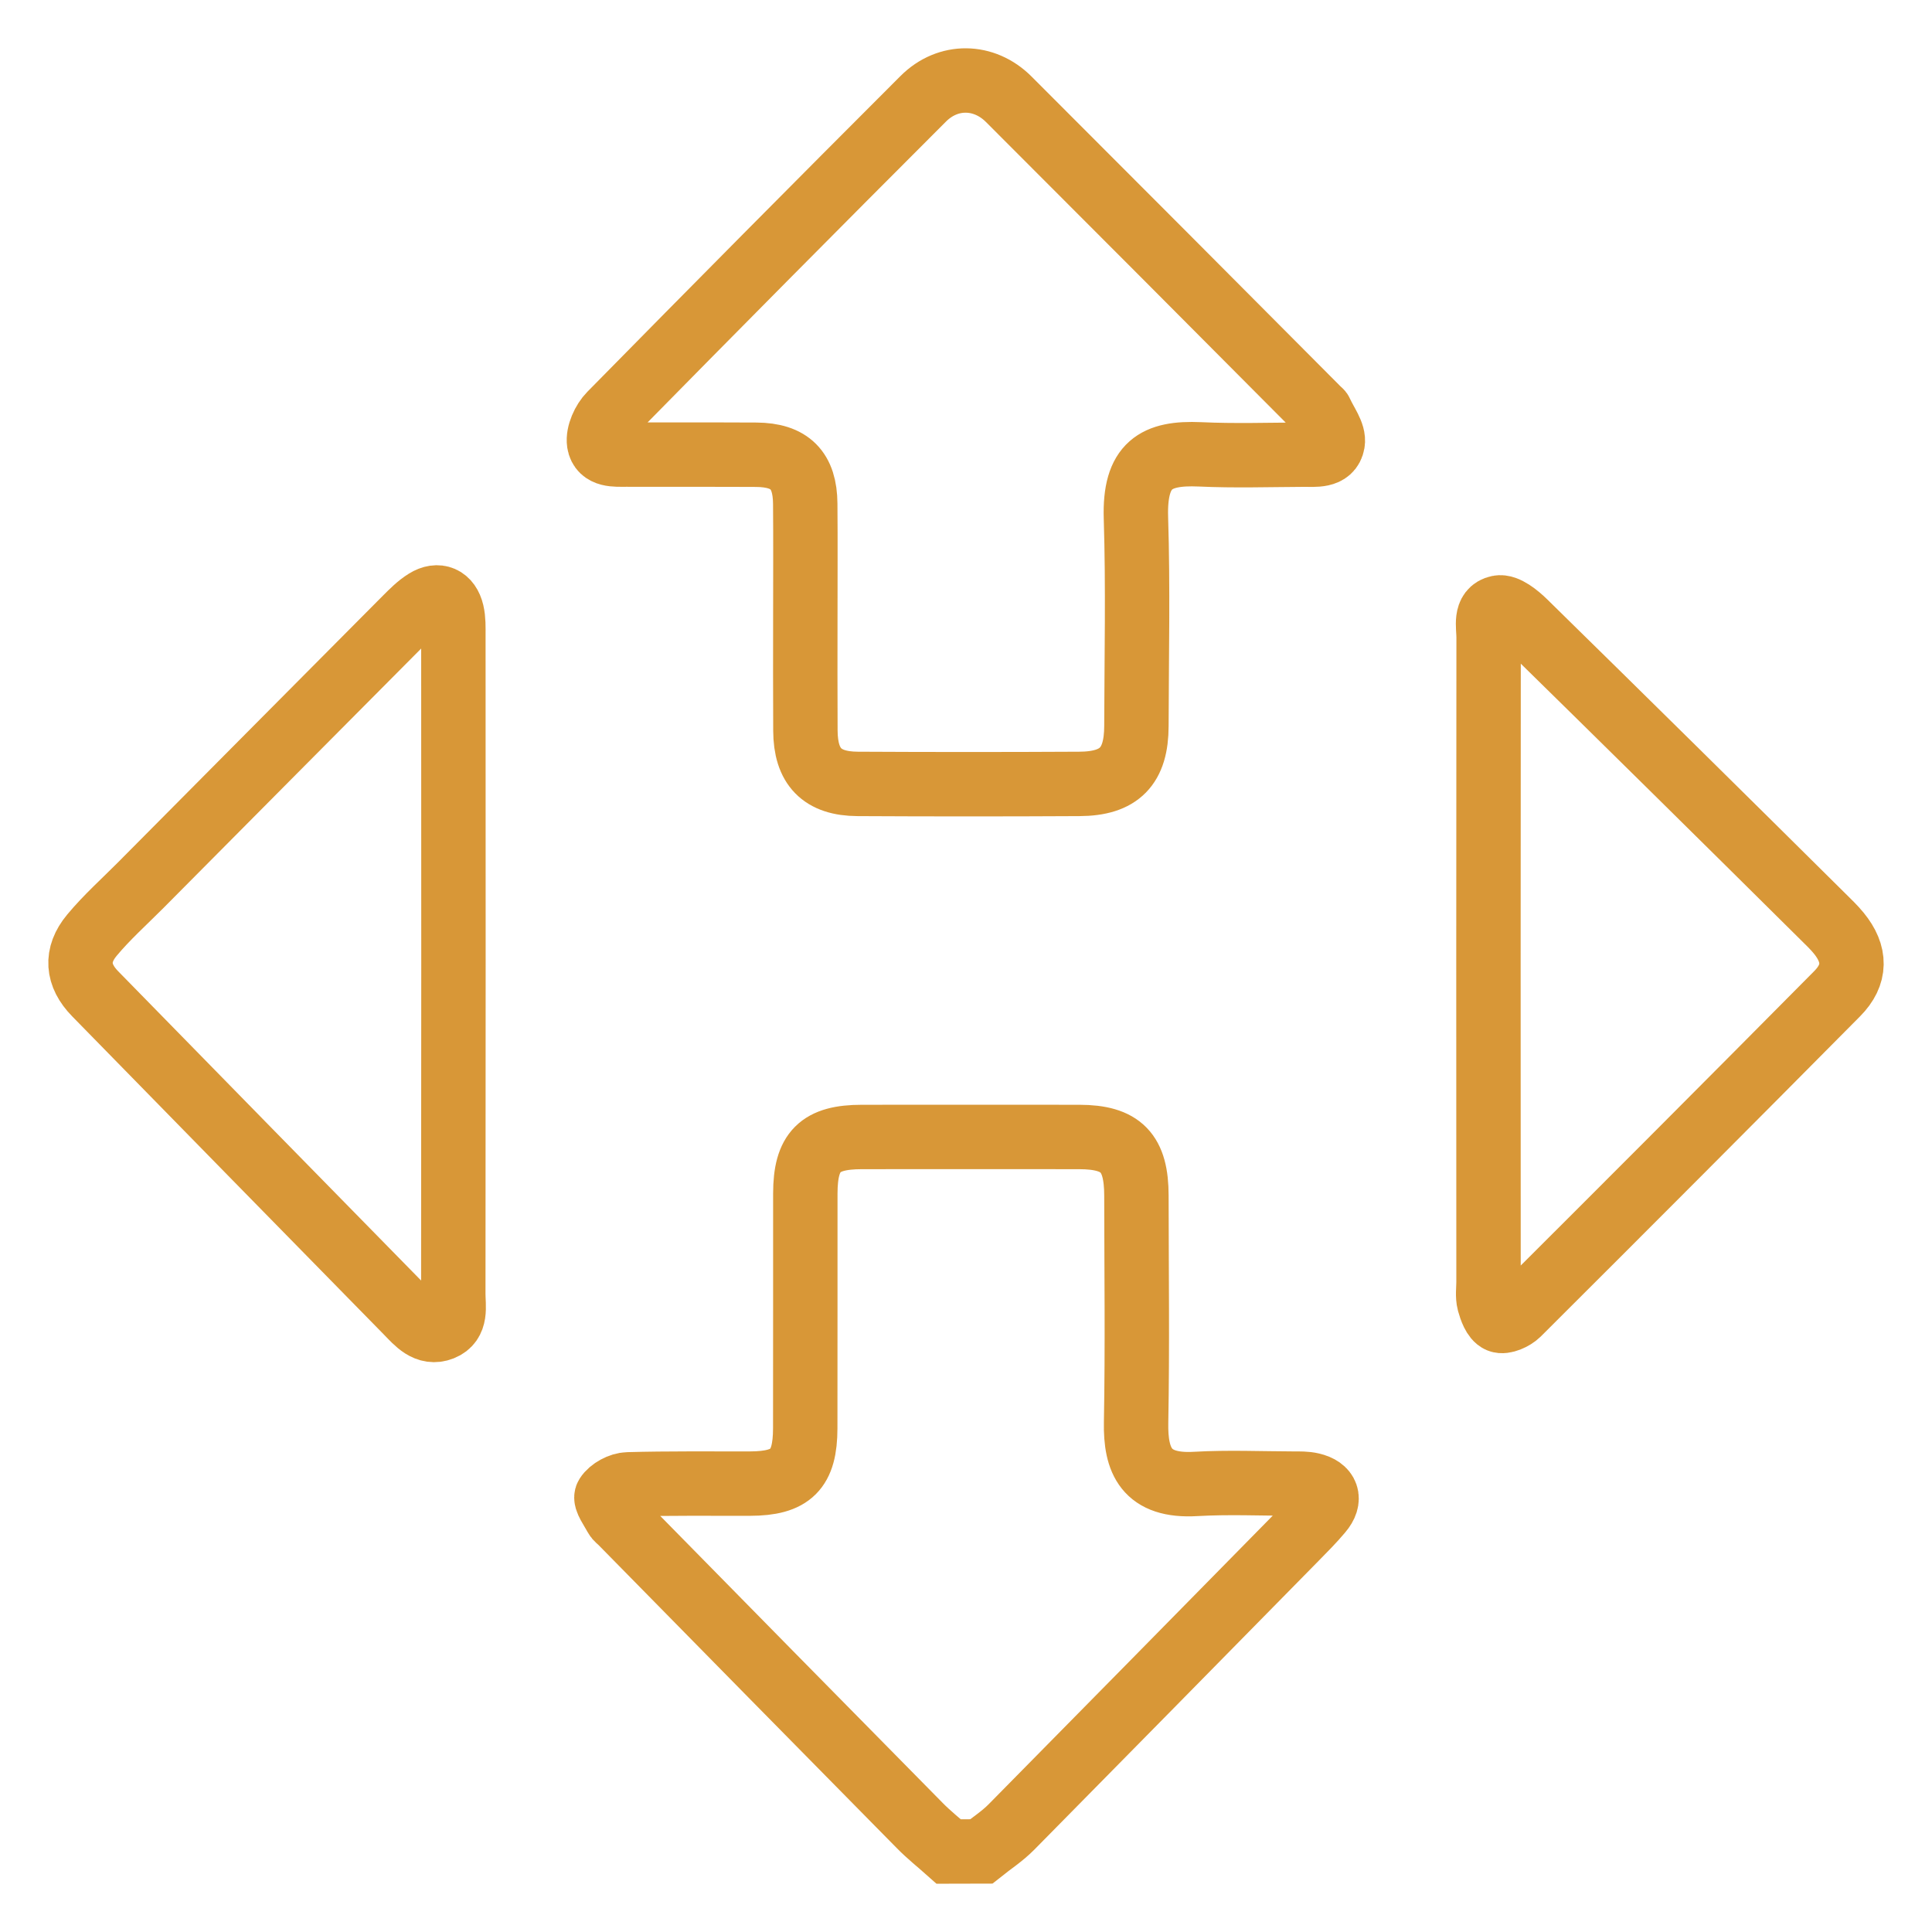
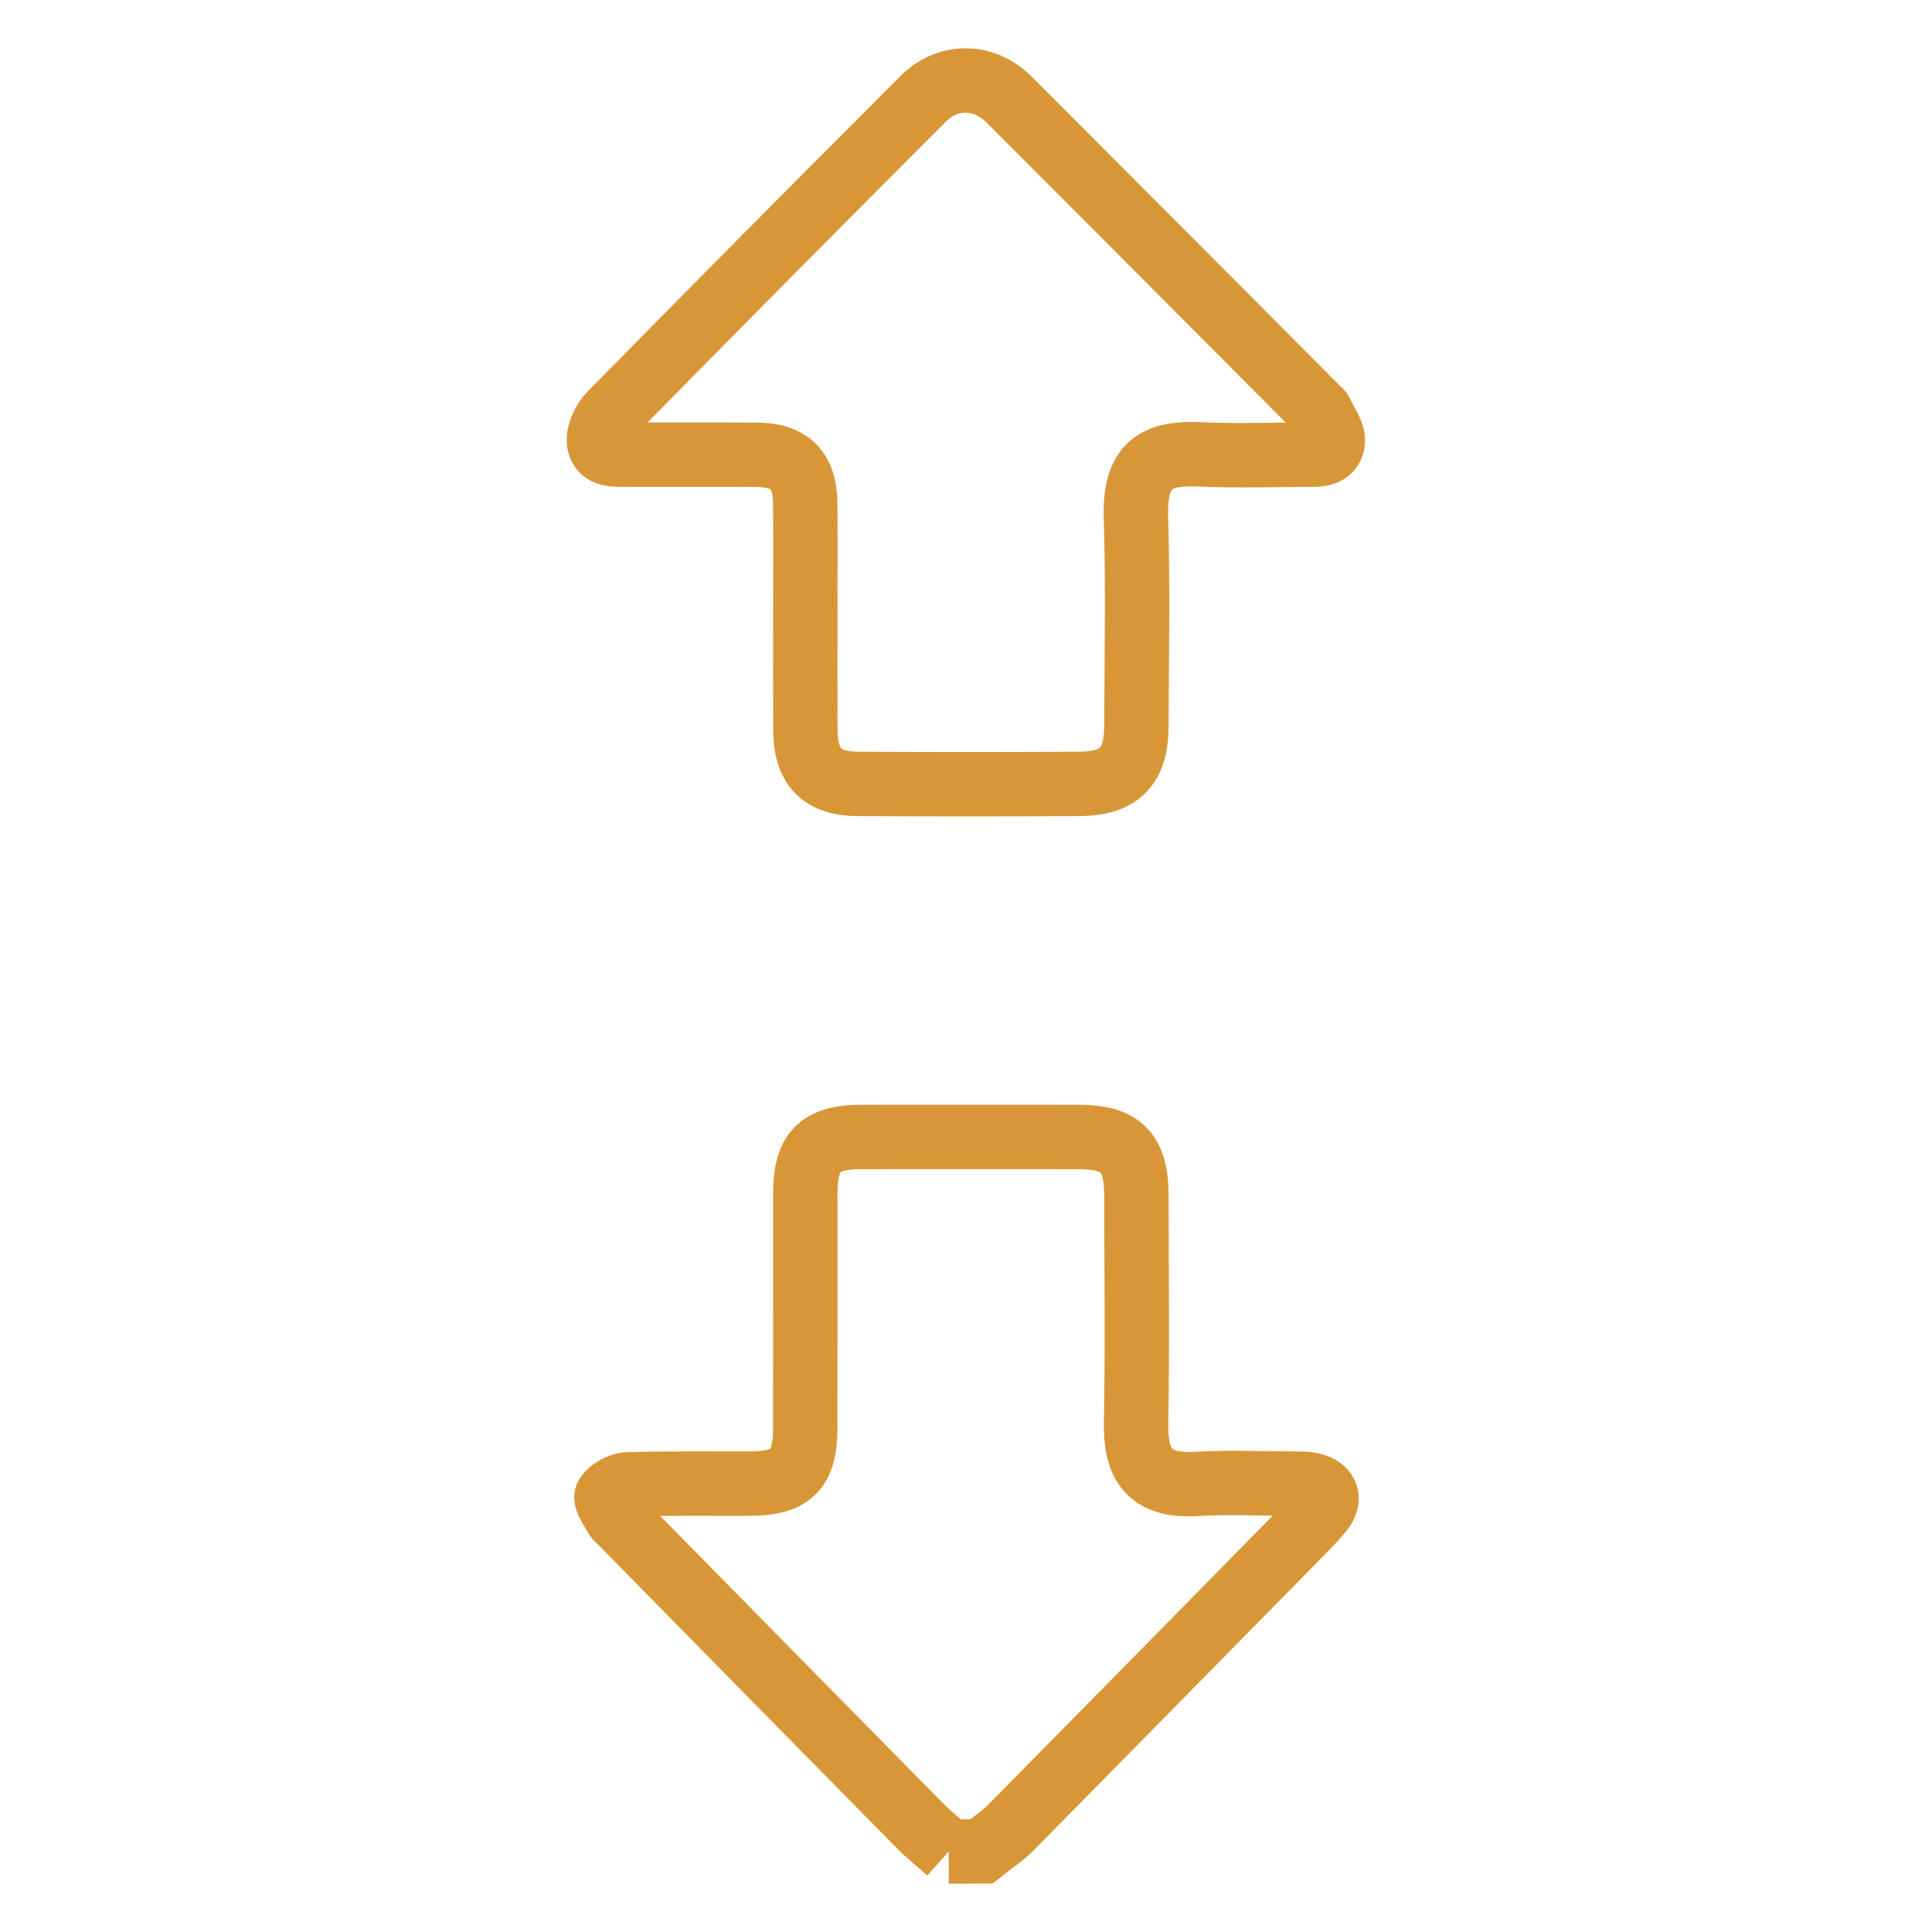
<svg xmlns="http://www.w3.org/2000/svg" width="24" height="24" viewBox="0 0 24 24" fill="none">
-   <path d="M11.785 23C11.665 22.893 11.539 22.793 11.427 22.679C10.189 21.424 8.953 20.167 7.718 18.91C7.694 18.885 7.663 18.865 7.648 18.837C7.604 18.751 7.51 18.626 7.538 18.583C7.586 18.507 7.708 18.441 7.802 18.439C8.306 18.425 8.811 18.431 9.316 18.43C9.828 18.429 10.002 18.257 10.003 17.743C10.005 16.771 10.003 15.798 10.004 14.825C10.005 14.303 10.184 14.124 10.706 14.124C11.607 14.123 12.507 14.123 13.408 14.124C13.93 14.125 14.117 14.319 14.117 14.854C14.118 15.793 14.13 16.731 14.113 17.67C14.104 18.143 14.236 18.471 14.855 18.434C15.258 18.411 15.663 18.429 16.067 18.43C16.142 18.43 16.22 18.428 16.293 18.445C16.49 18.49 16.536 18.624 16.406 18.777C16.308 18.894 16.2 19.002 16.093 19.111C14.917 20.308 13.74 21.503 12.562 22.698C12.45 22.811 12.313 22.9 12.189 22.999L11.785 23Z" stroke="#D89737" stroke-width="0.8" />
+   <path d="M11.785 23C11.665 22.893 11.539 22.793 11.427 22.679C10.189 21.424 8.953 20.167 7.718 18.91C7.694 18.885 7.663 18.865 7.648 18.837C7.604 18.751 7.51 18.626 7.538 18.583C7.586 18.507 7.708 18.441 7.802 18.439C8.306 18.425 8.811 18.431 9.316 18.43C9.828 18.429 10.002 18.257 10.003 17.743C10.005 16.771 10.003 15.798 10.004 14.825C10.005 14.303 10.184 14.124 10.706 14.124C11.607 14.123 12.507 14.123 13.408 14.124C13.93 14.125 14.117 14.319 14.117 14.854C14.118 15.793 14.13 16.731 14.113 17.67C14.104 18.143 14.236 18.471 14.855 18.434C15.258 18.411 15.663 18.429 16.067 18.43C16.142 18.43 16.22 18.428 16.293 18.445C16.49 18.49 16.536 18.624 16.406 18.777C16.308 18.894 16.2 19.002 16.093 19.111C14.917 20.308 13.74 21.503 12.562 22.698C12.45 22.811 12.313 22.9 12.189 22.999L11.785 23" stroke="#D89737" stroke-width="0.8" />
  <path d="M10.004 7.667C10.004 7.197 10.007 6.728 10.003 6.258C10 5.84 9.812 5.652 9.395 5.649C8.856 5.646 8.317 5.649 7.778 5.647C7.644 5.647 7.467 5.662 7.442 5.5C7.426 5.39 7.498 5.232 7.582 5.147C8.872 3.835 10.167 2.529 11.468 1.228C11.776 0.919 12.226 0.927 12.532 1.234C13.815 2.517 15.096 3.802 16.375 5.088C16.387 5.1 16.404 5.11 16.41 5.125C16.464 5.251 16.575 5.388 16.555 5.501C16.525 5.673 16.335 5.647 16.193 5.648C15.764 5.65 15.334 5.664 14.905 5.644C14.36 5.62 14.091 5.772 14.111 6.433C14.138 7.294 14.119 8.157 14.117 9.019C14.116 9.519 13.907 9.736 13.408 9.738C12.491 9.743 11.573 9.743 10.655 9.738C10.21 9.736 10.007 9.524 10.005 9.076C10.002 8.606 10.004 8.136 10.004 7.667Z" stroke="#D89737" stroke-width="0.8" />
-   <path d="M5.633 11.98C5.633 13.345 5.632 14.71 5.631 16.074C5.631 16.231 5.677 16.427 5.489 16.502C5.302 16.576 5.177 16.424 5.059 16.303C3.766 14.985 2.474 13.666 1.182 12.345C0.959 12.117 0.935 11.865 1.143 11.616C1.327 11.395 1.543 11.202 1.746 10.998C2.844 9.892 3.942 8.786 5.041 7.681C5.119 7.603 5.198 7.523 5.29 7.466C5.442 7.372 5.572 7.43 5.614 7.607C5.635 7.697 5.632 7.793 5.632 7.887C5.633 9.251 5.633 10.616 5.633 11.98Z" stroke="#D89737" stroke-width="0.8" />
-   <path d="M18.49 11.96C18.49 10.612 18.491 9.265 18.492 7.918C18.492 7.78 18.441 7.583 18.616 7.547C18.709 7.528 18.851 7.644 18.941 7.732C20.18 8.947 21.415 10.166 22.648 11.389C22.714 11.454 22.782 11.519 22.841 11.591C23.055 11.852 23.057 12.107 22.822 12.344C21.505 13.673 20.183 14.998 18.858 16.319C18.801 16.375 18.682 16.428 18.625 16.404C18.561 16.377 18.521 16.263 18.498 16.18C18.477 16.1 18.491 16.01 18.491 15.925C18.49 14.603 18.49 13.282 18.49 11.96Z" stroke="#D89737" stroke-width="0.8" />
</svg>